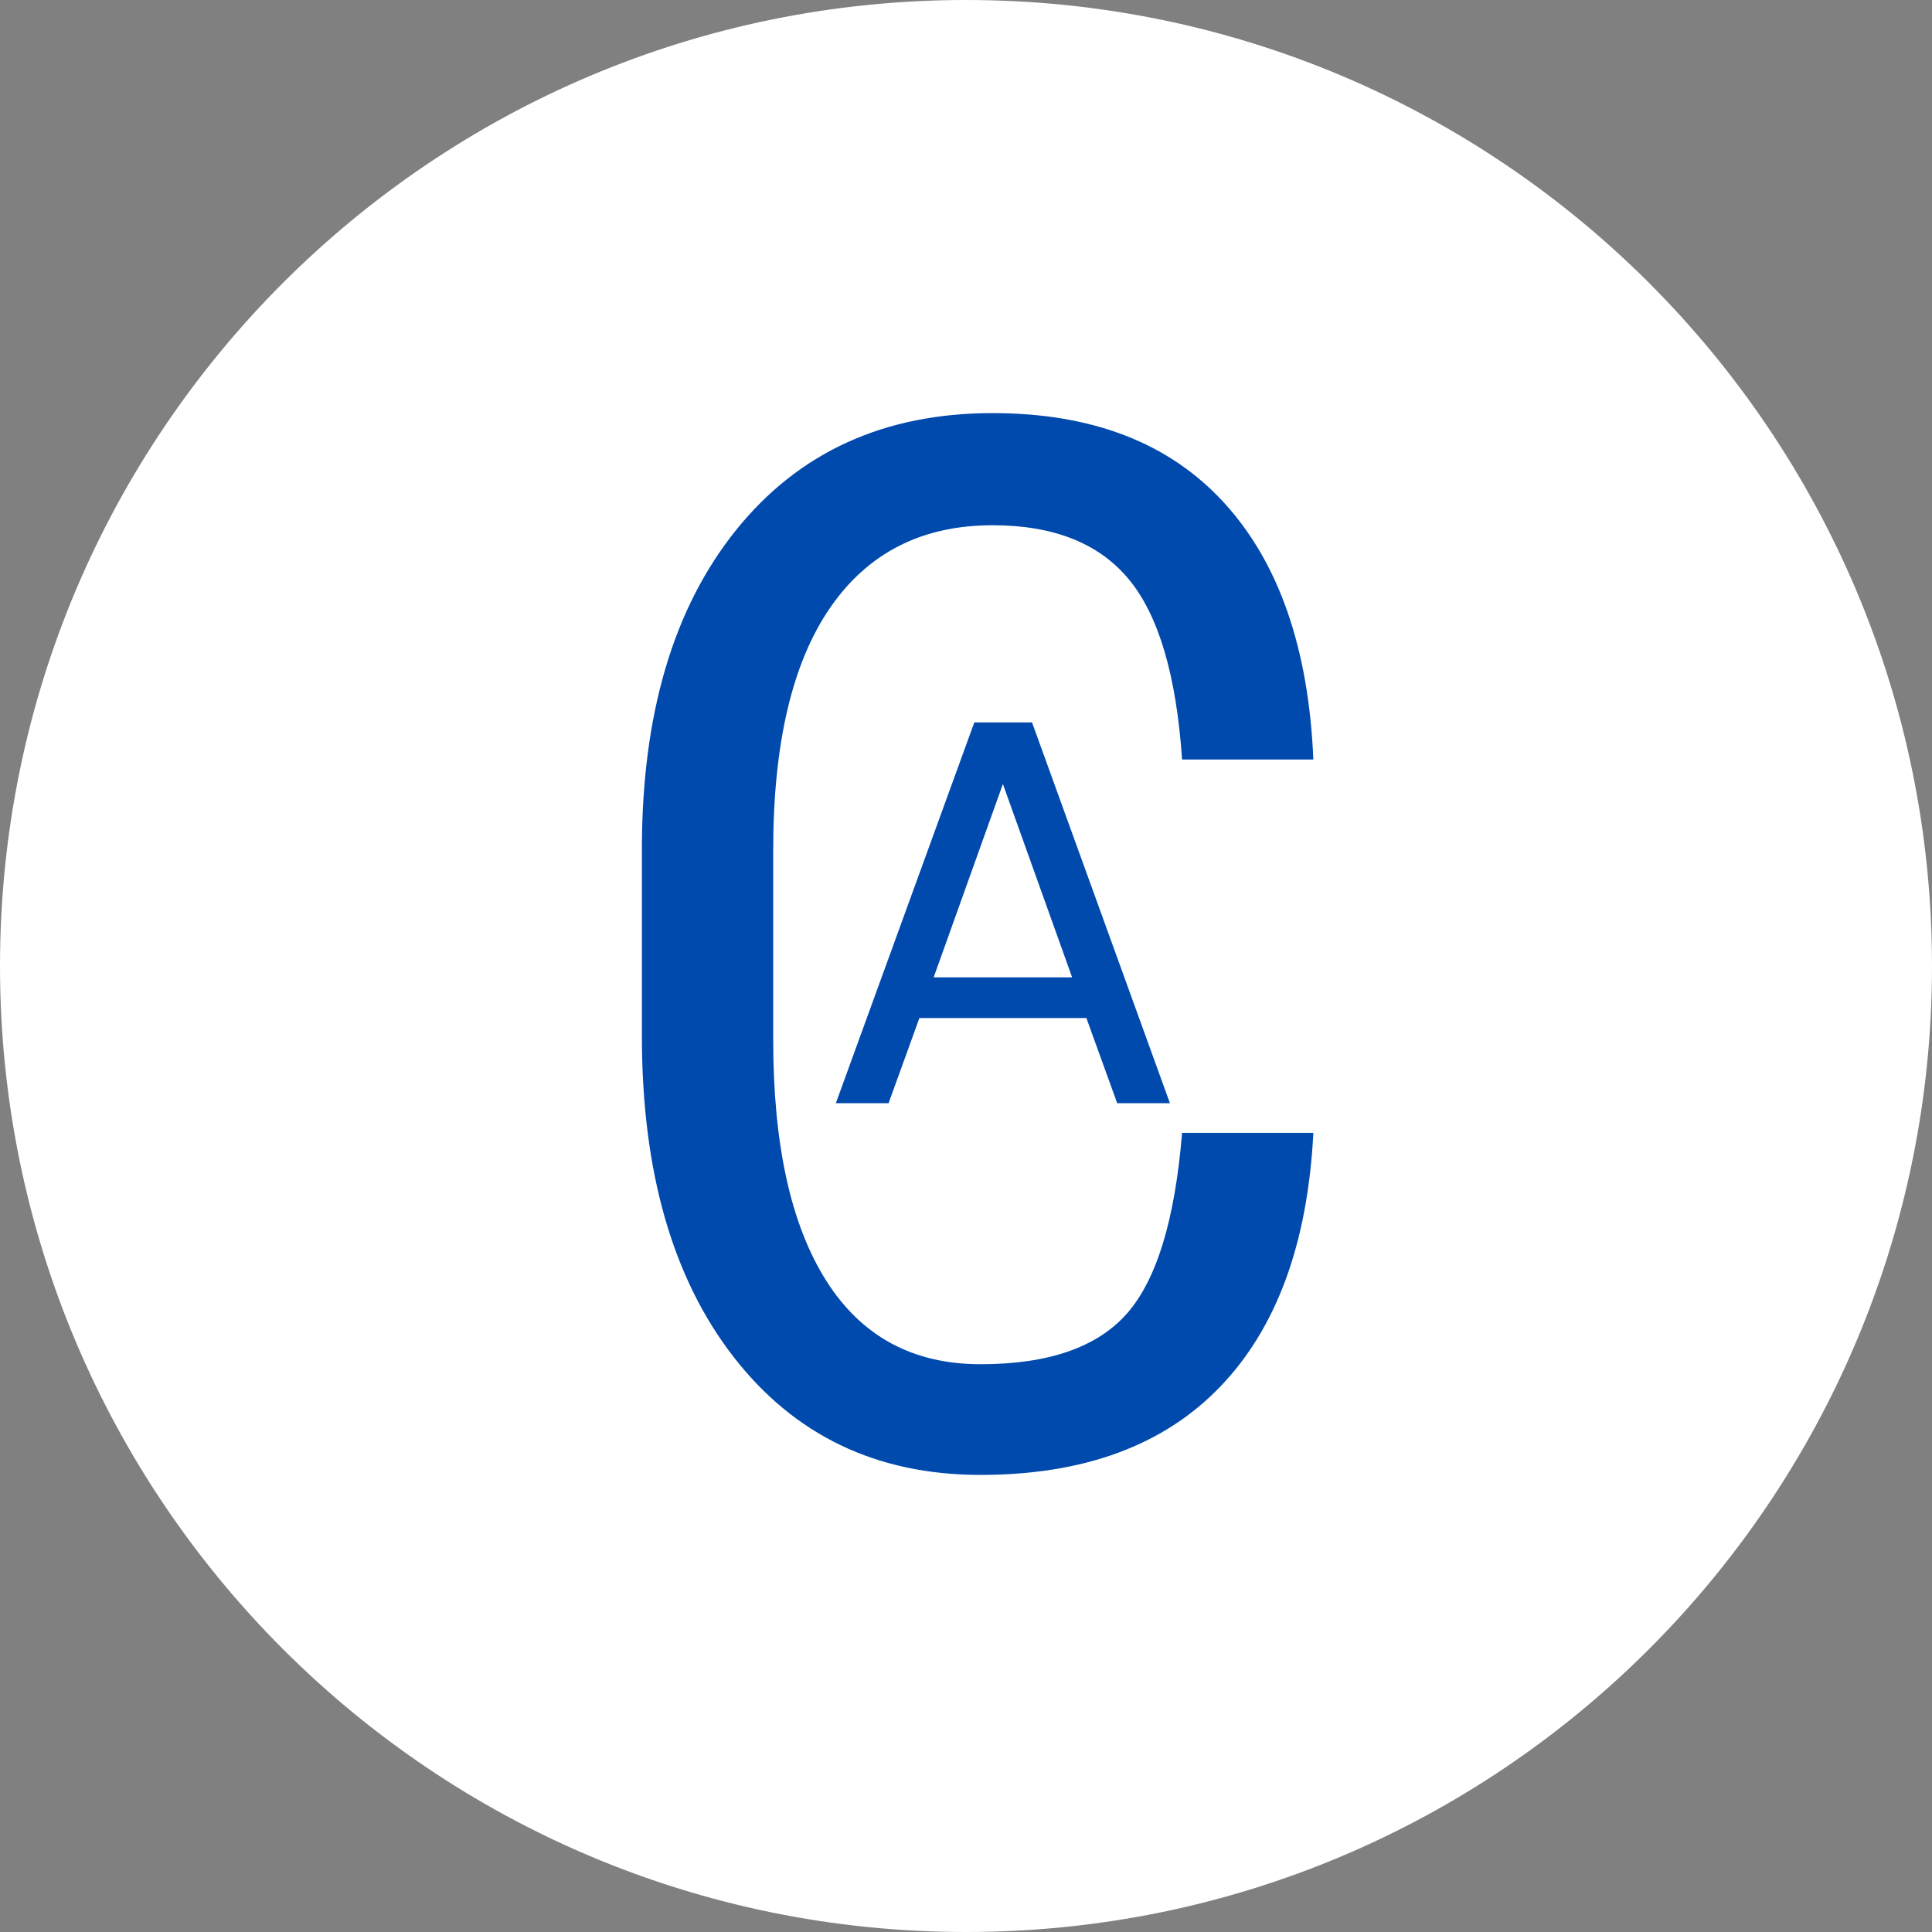
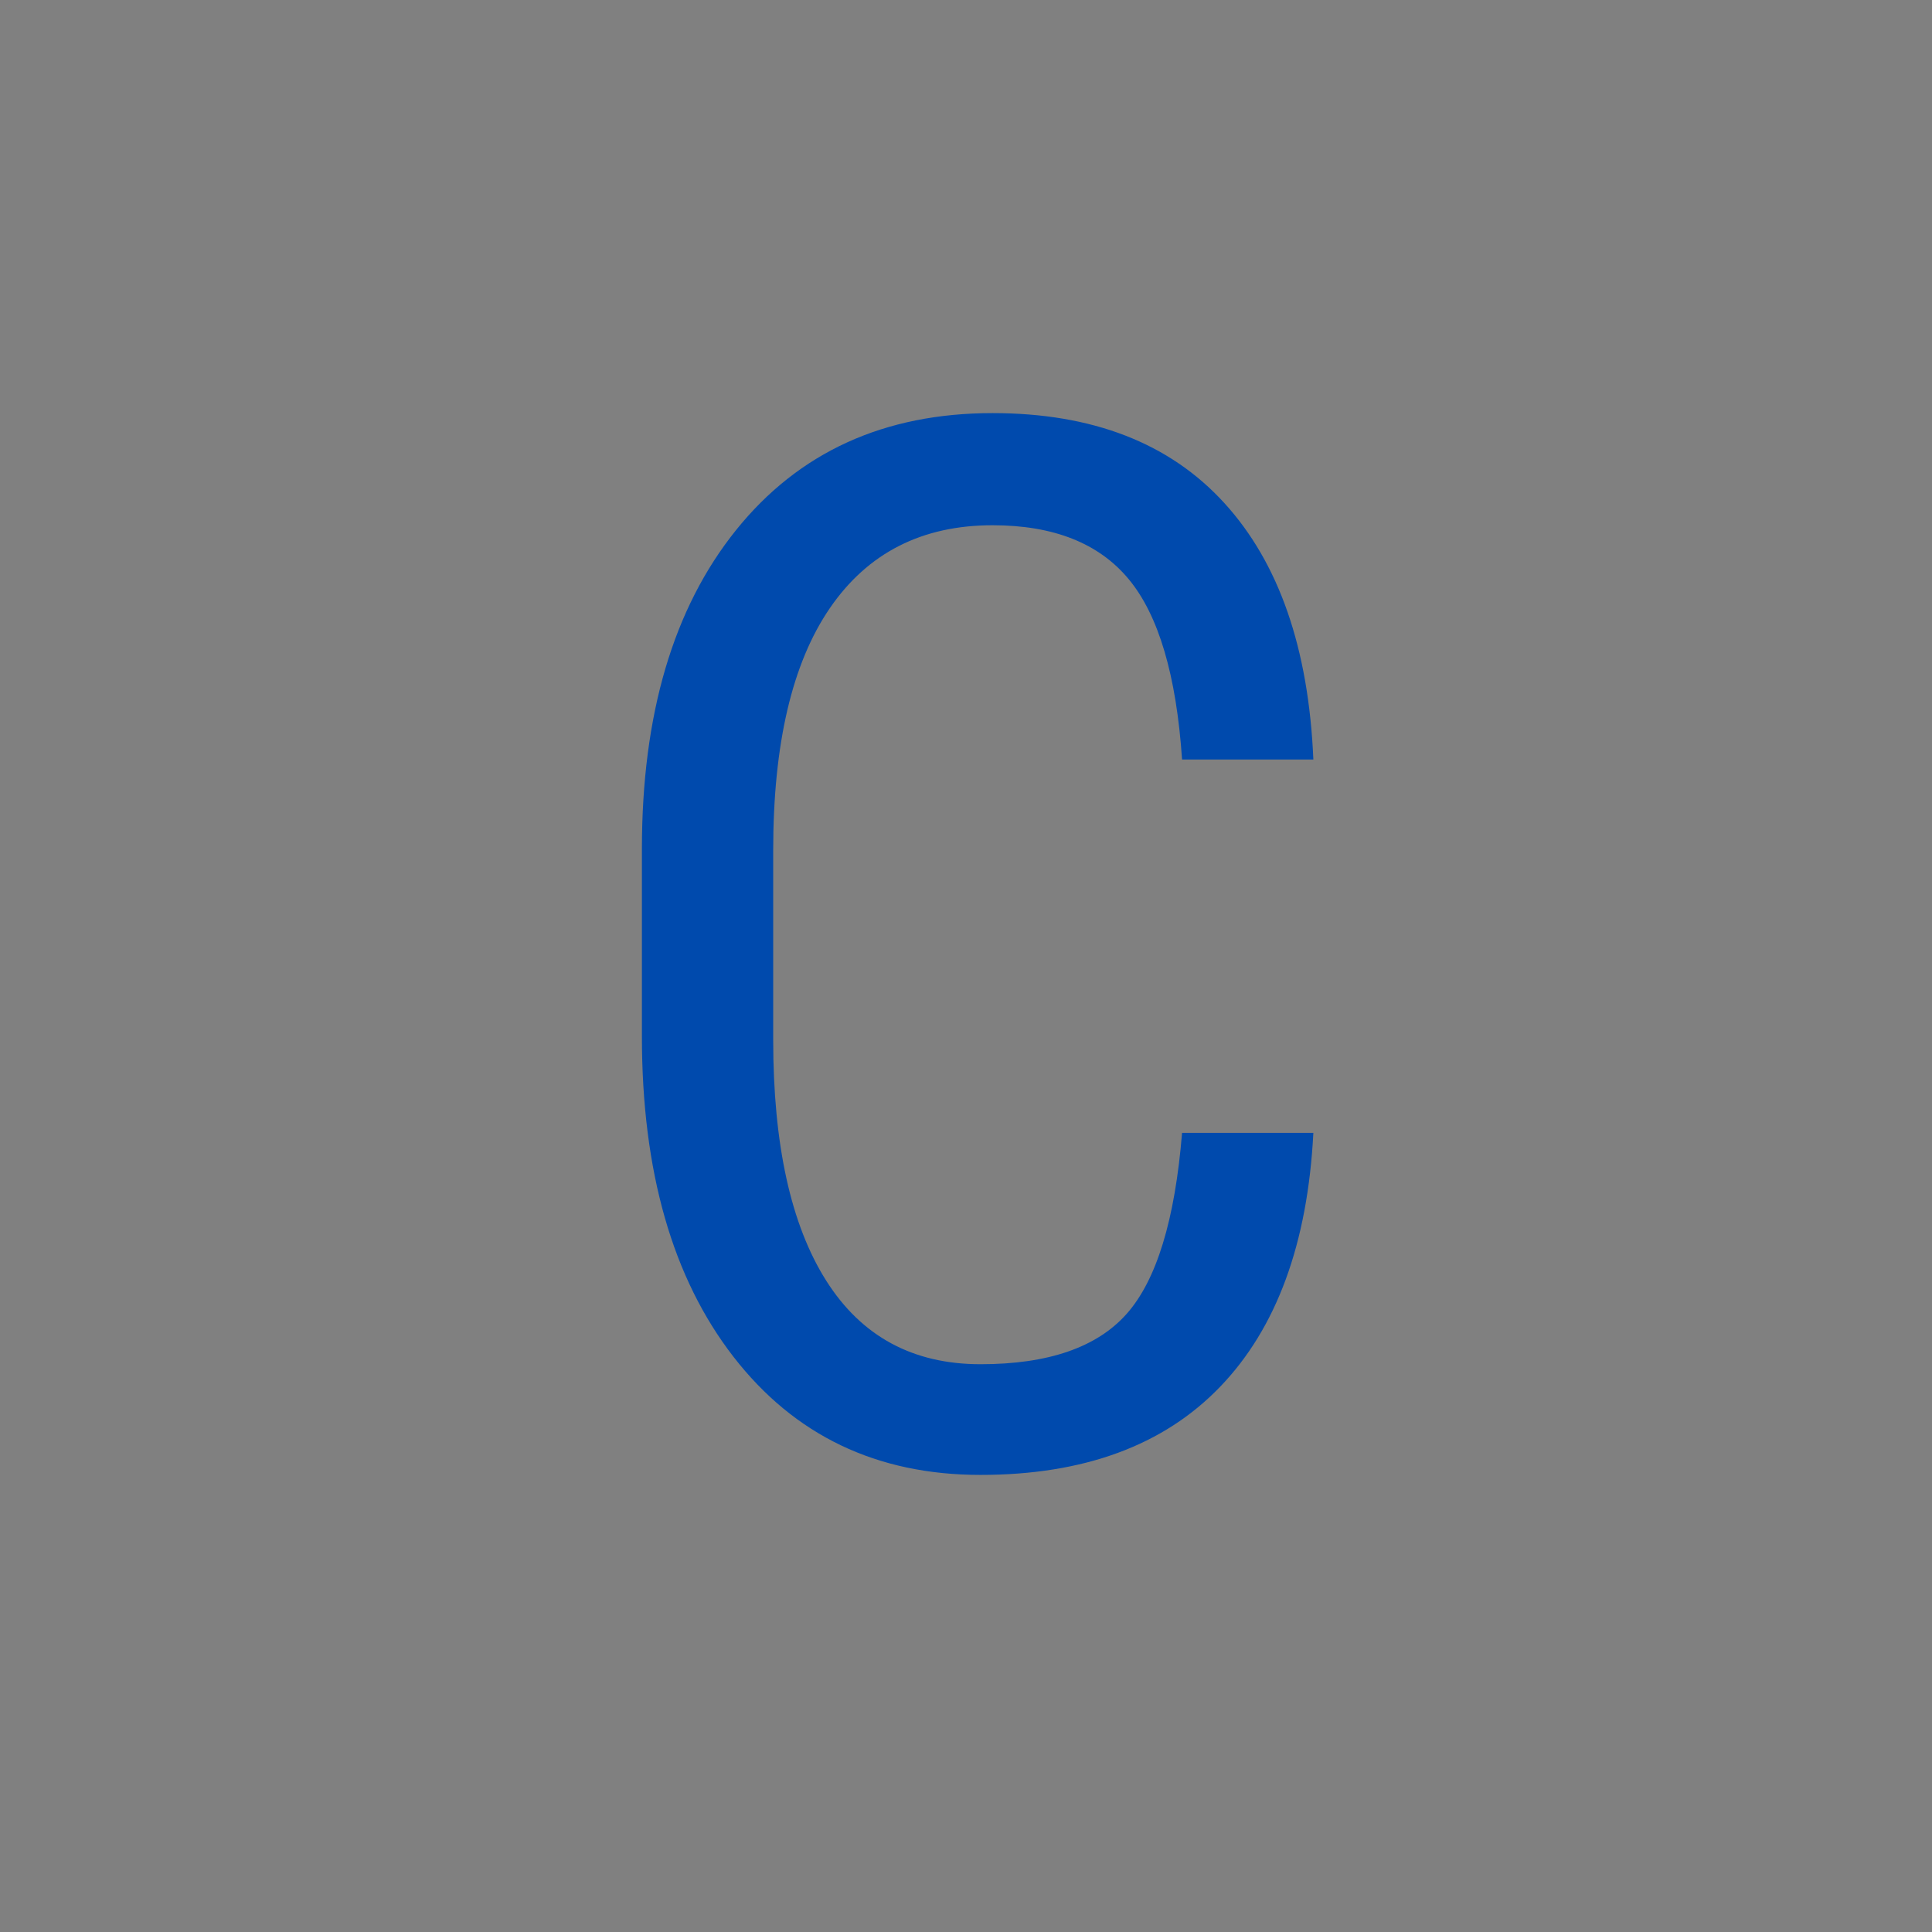
<svg xmlns="http://www.w3.org/2000/svg" width="500" zoomAndPan="magnify" viewBox="0 0 375 375" height="500" preserveAspectRatio="xMidYMid meet" version="1.0">
  <rect x="0" y="0" width="375" height="375" fill="#808080" stroke="none" />
  <defs>
    <g />
    <clipPath id="525fa4fc77">
-       <path d="M 187.5 0 C 83.945 0 0 83.945 0 187.5 C 0 291.055 83.945 375 187.5 375 C 291.055 375 375 291.055 375 187.5 C 375 83.945 291.055 0 187.5 0 Z M 187.5 0 " clip-rule="nonzero" />
-     </clipPath>
+       </clipPath>
  </defs>
  <g clip-path="url(#525fa4fc77)">
-     <rect x="-37.5" width="450" fill="#ffffff" y="-37.5" height="450" fill-opacity="1" />
-   </g>
+     </g>
  <g fill="#004aad" fill-opacity="1">
    <g transform="translate(107.516, 283.528)">
      <g>
        <path d="M 147.406 -63.641 C 146.301 -42.148 140.258 -25.711 129.281 -14.328 C 118.312 -2.941 102.816 2.75 82.797 2.75 C 62.68 2.75 46.695 -4.895 34.844 -20.188 C 23 -35.477 17.078 -56.211 17.078 -82.391 L 17.078 -118.75 C 17.078 -144.832 23.16 -165.453 35.328 -180.609 C 47.504 -195.766 64.109 -203.344 85.141 -203.344 C 104.516 -203.344 119.504 -197.531 130.109 -185.906 C 140.723 -174.289 146.488 -157.691 147.406 -136.109 L 121.922 -136.109 C 120.816 -152.453 117.367 -164.113 111.578 -171.094 C 105.797 -178.082 96.984 -181.578 85.141 -181.578 C 71.453 -181.578 60.93 -176.223 53.578 -165.516 C 46.234 -154.816 42.562 -139.141 42.562 -118.484 L 42.562 -81.688 C 42.562 -61.395 45.984 -45.828 52.828 -34.984 C 59.672 -24.148 69.66 -18.734 82.797 -18.734 C 95.93 -18.734 105.391 -21.992 111.172 -28.516 C 116.961 -35.035 120.547 -46.742 121.922 -63.641 Z M 147.406 -63.641 " />
      </g>
    </g>
  </g>
  <g fill="#004aad" fill-opacity="1">
    <g transform="translate(158.723, 214.126)">
      <g>
-         <path d="M 52.141 -16.531 L 19.734 -16.531 L 13.75 0 L 3.516 0 L 30.391 -73.906 L 41.594 -73.906 L 68.359 0 L 58.125 0 Z M 49.375 -24.422 L 35.938 -61.953 L 22.5 -24.422 Z M 49.375 -24.422 " />
-       </g>
+         </g>
    </g>
  </g>
</svg>